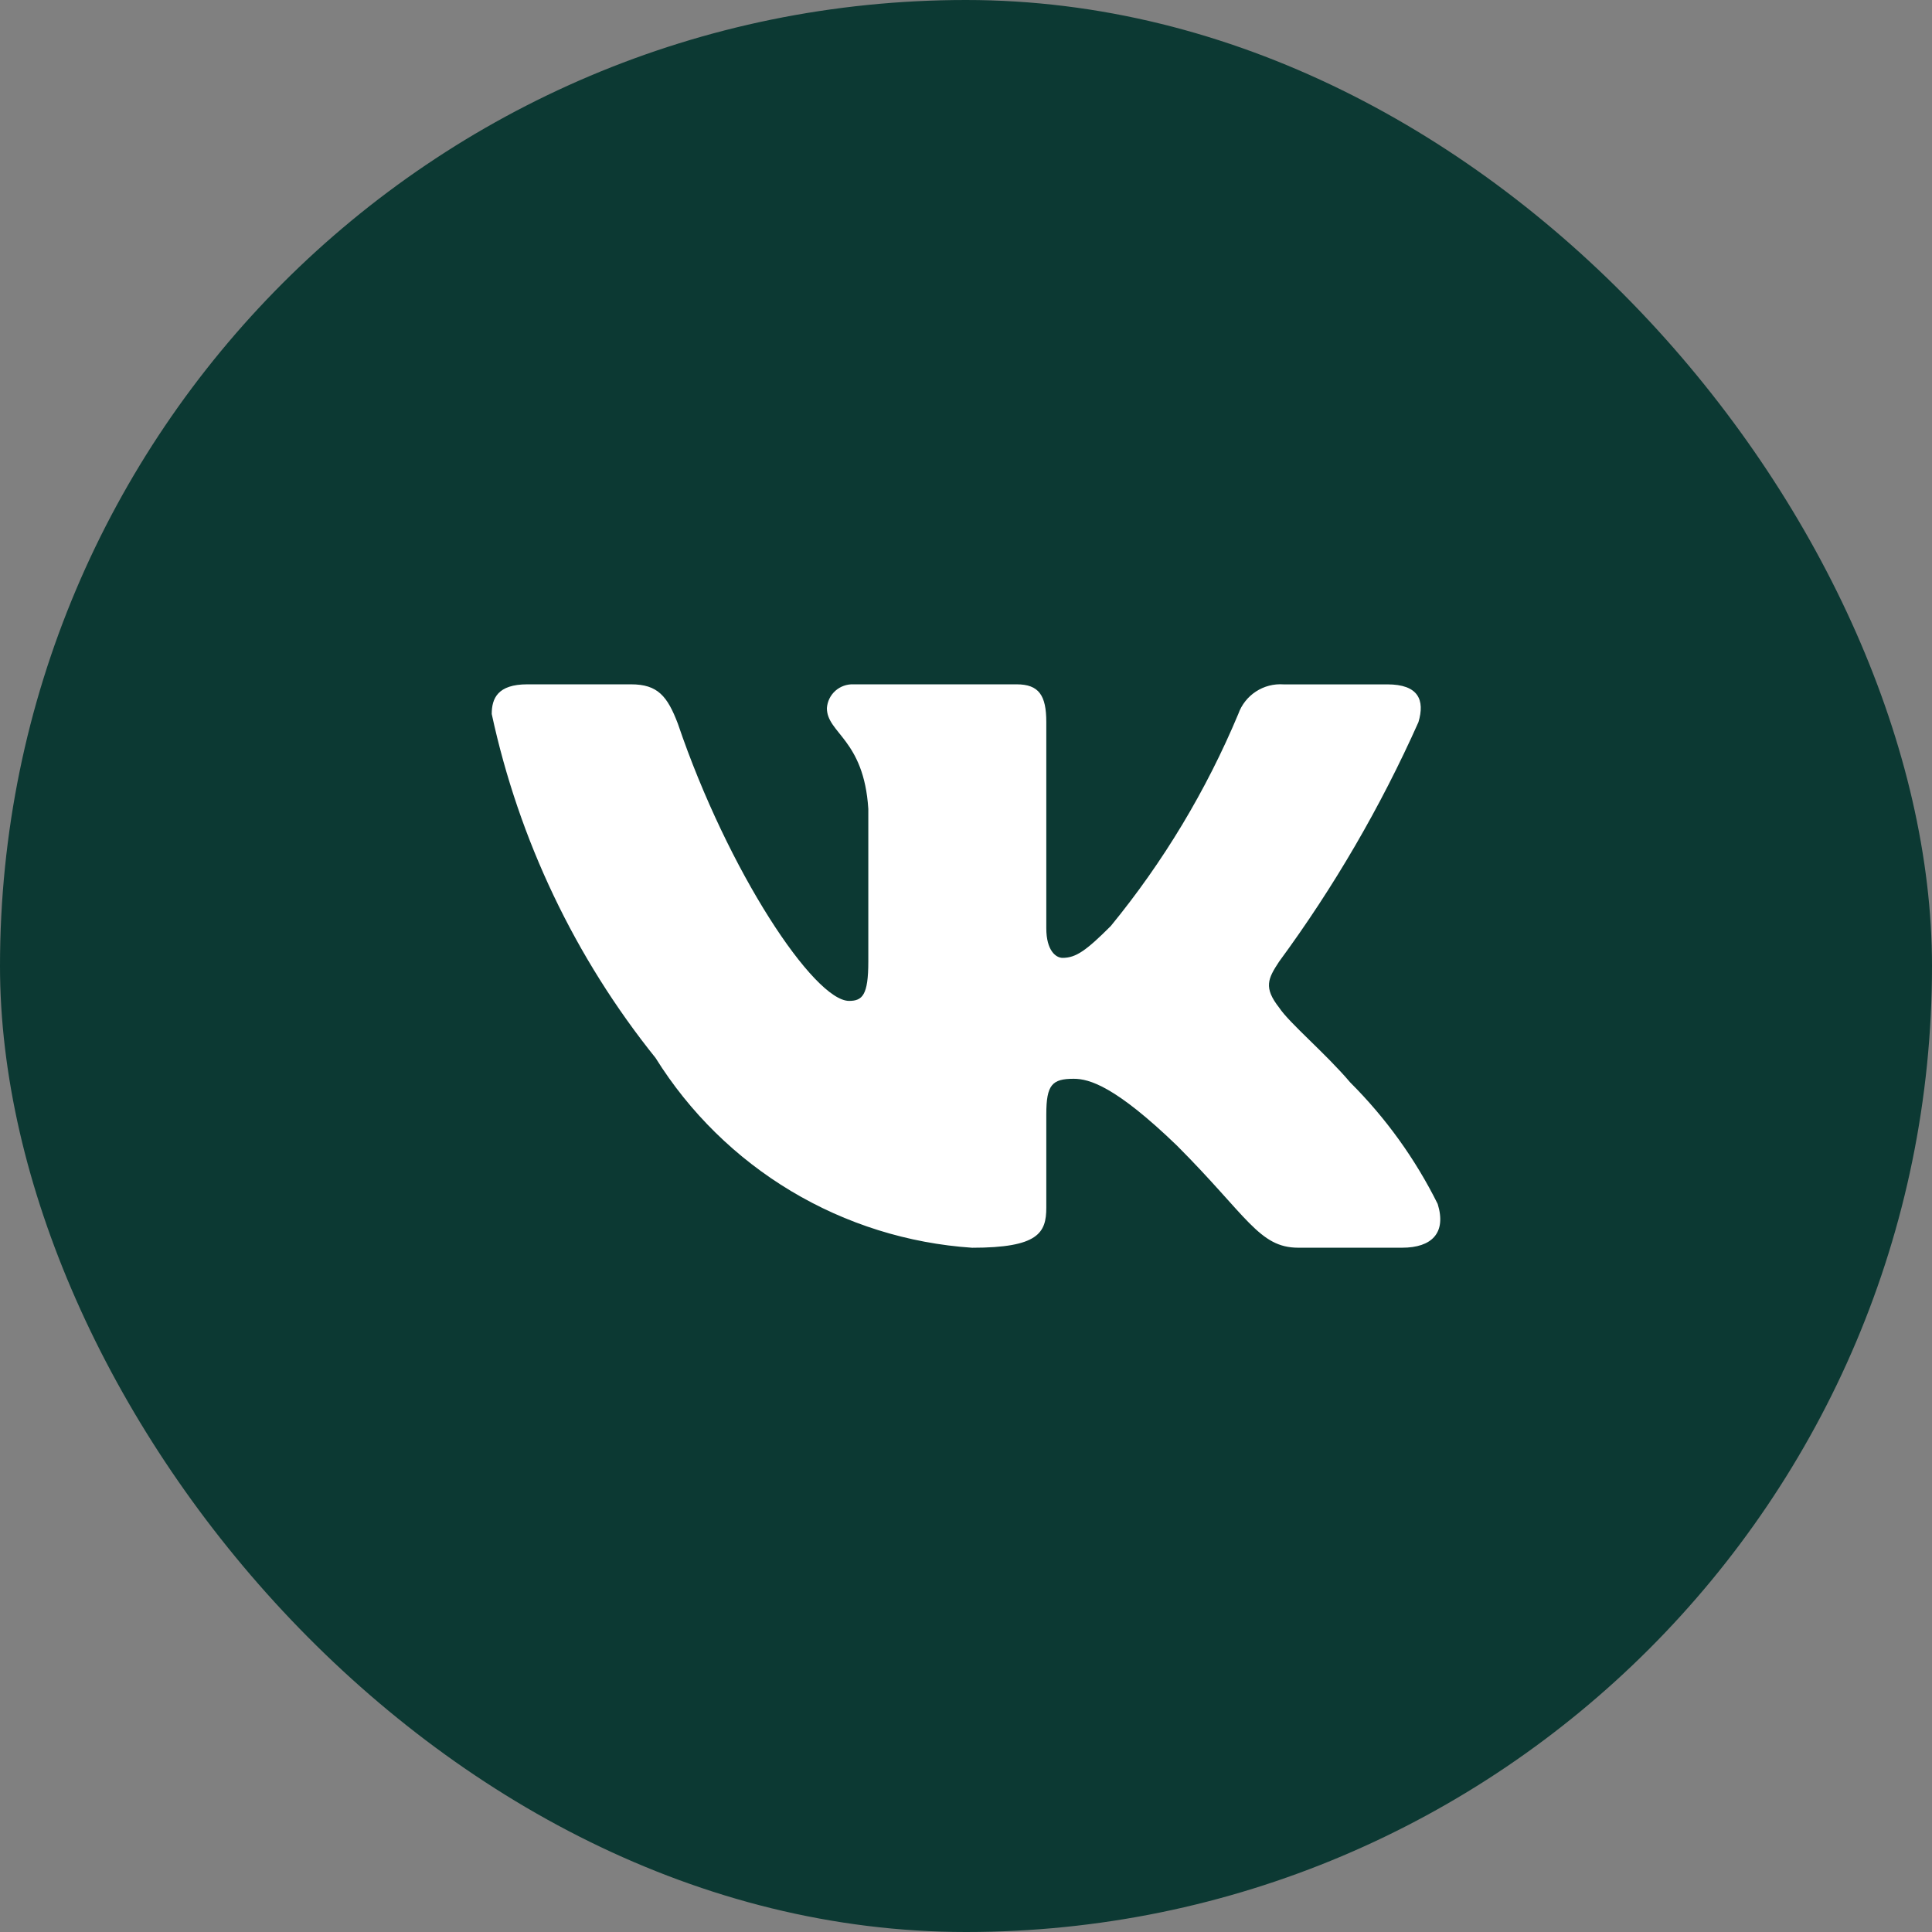
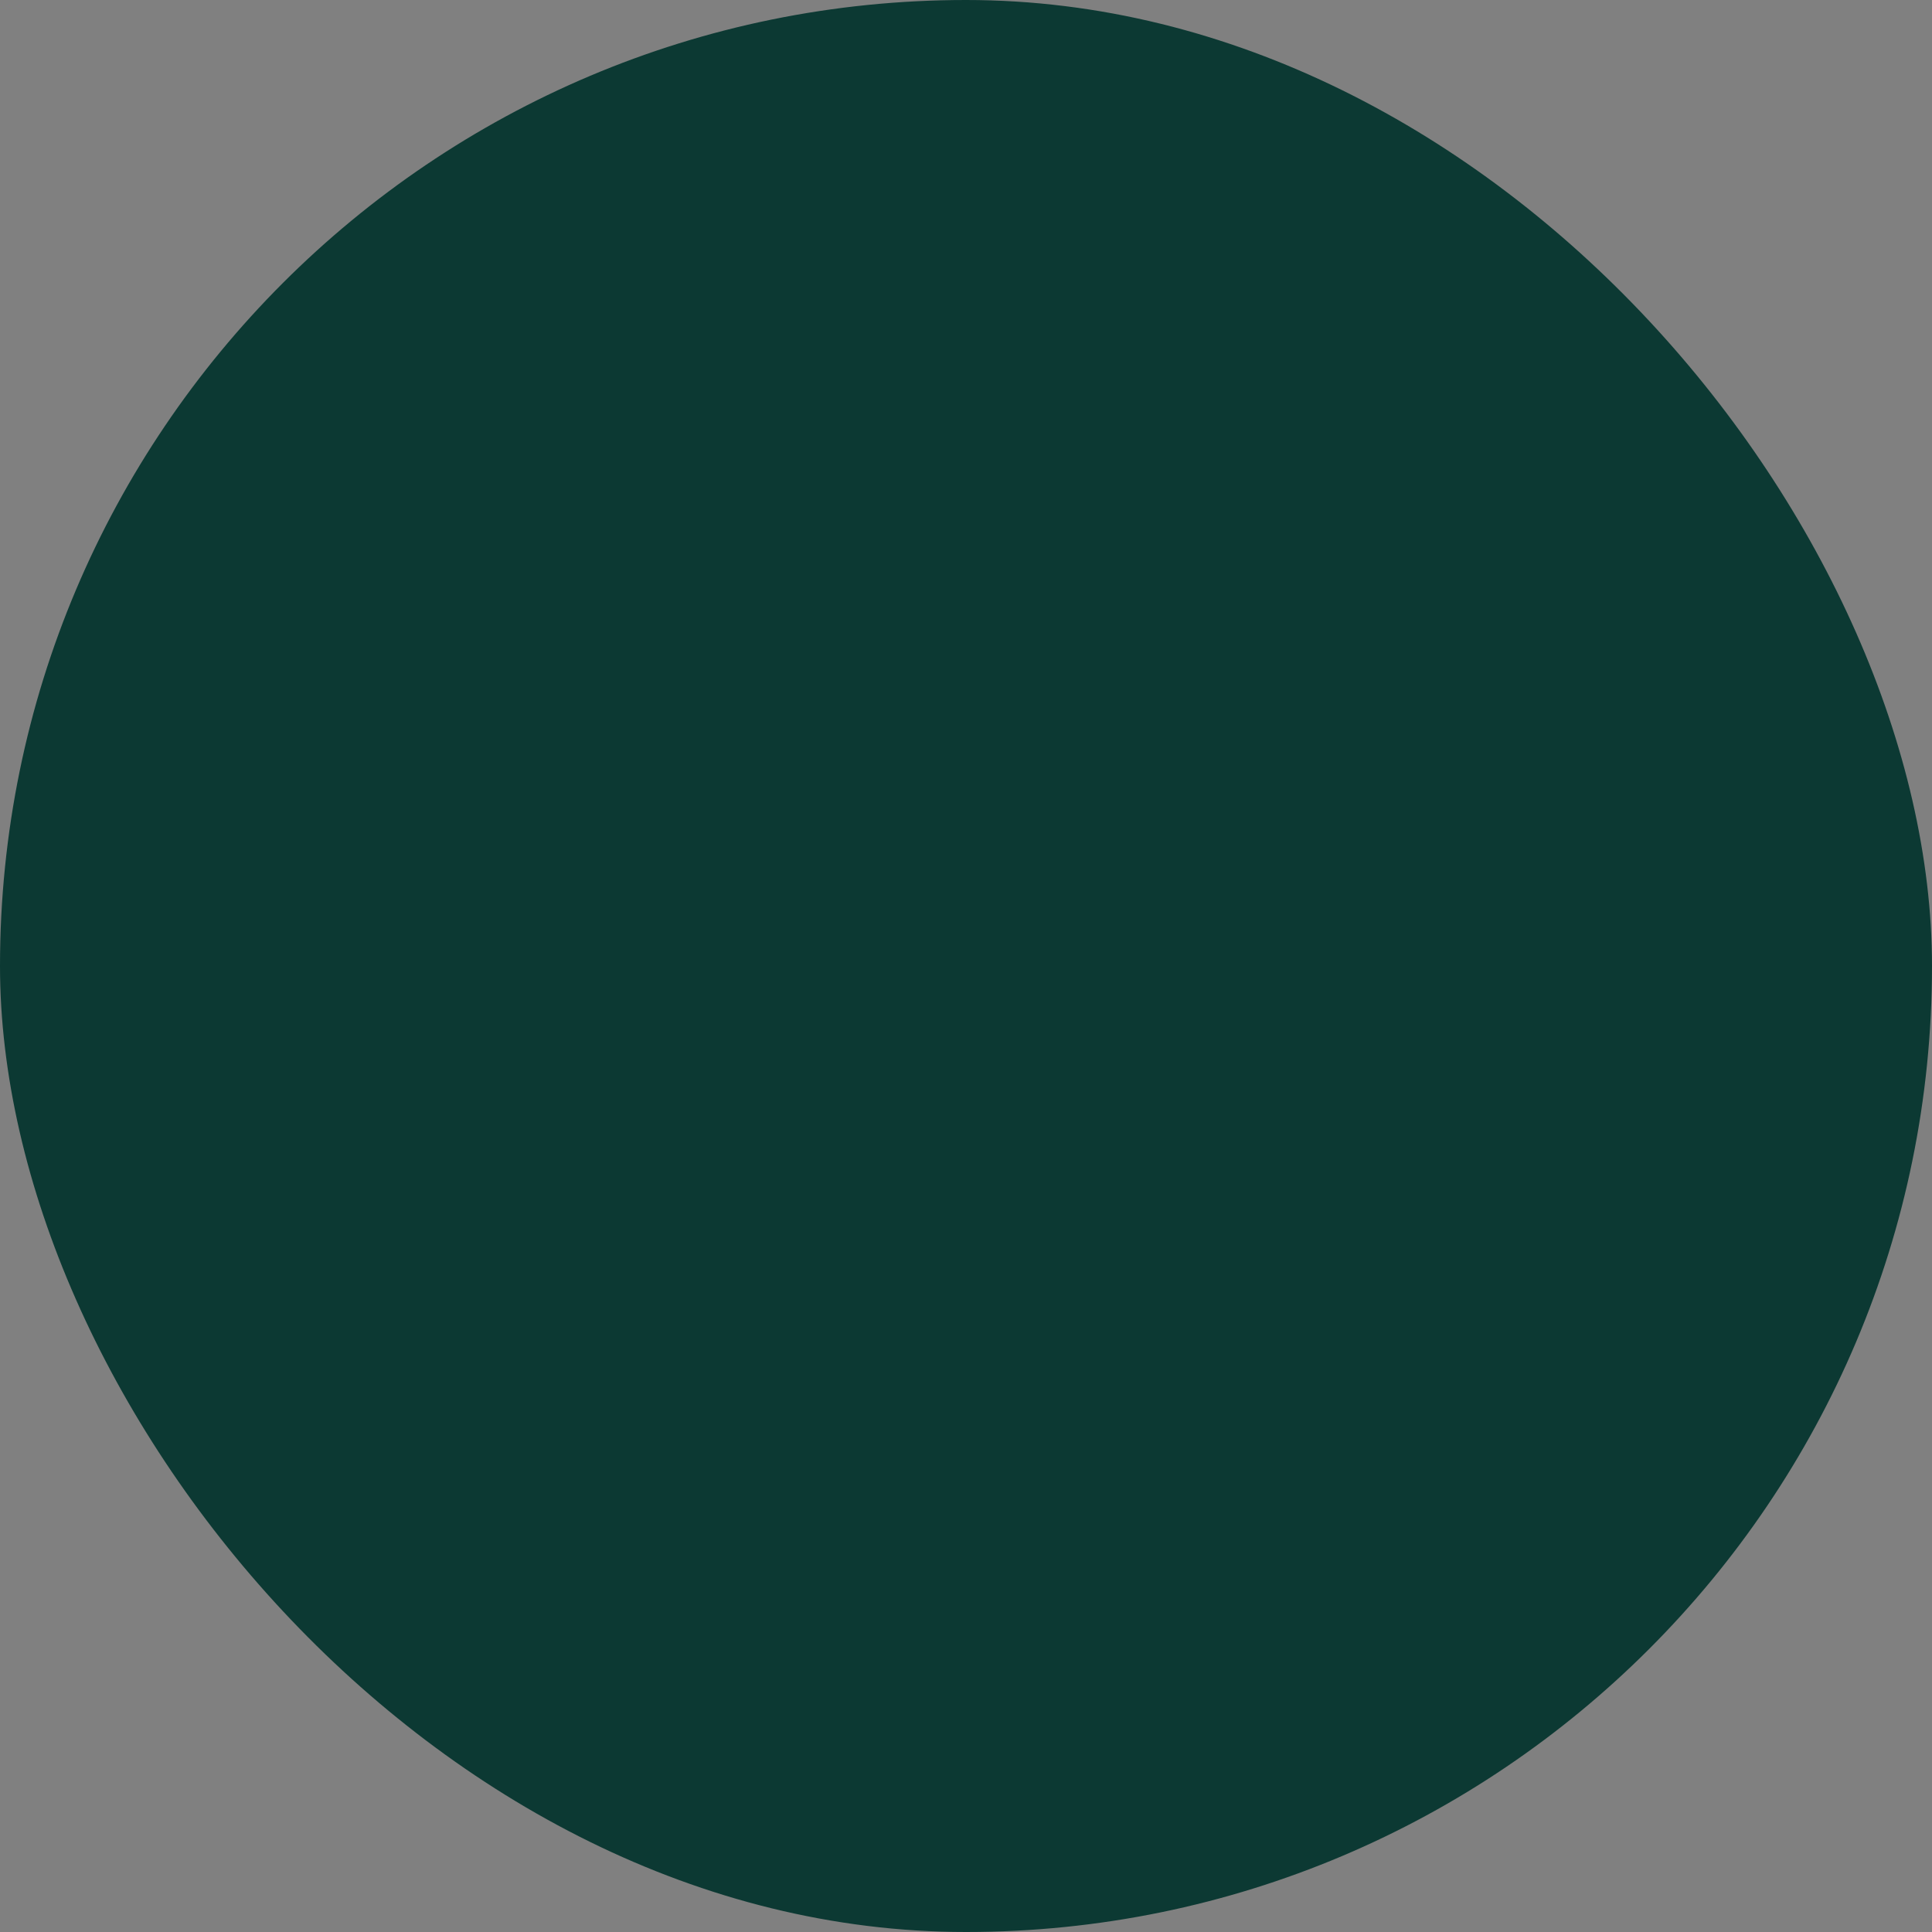
<svg xmlns="http://www.w3.org/2000/svg" width="48" height="48" viewBox="0 0 48 48" fill="none">
  <rect x="0" y="0" width="48" height="48" fill="#808080" stroke="none" />
  <rect width="48" height="48" rx="24" fill="#0C3933" />
-   <path d="M34.836 30.999H32.256C31.28 30.999 30.986 30.209 29.237 28.458C27.708 26.985 27.062 26.802 26.676 26.802C26.141 26.802 25.995 26.949 25.995 27.685V30.005C25.995 30.633 25.791 31 24.152 31C22.561 30.893 21.019 30.41 19.651 29.59C18.284 28.77 17.131 27.637 16.288 26.285C14.285 23.791 12.891 20.865 12.217 17.739C12.217 17.352 12.364 17.002 13.101 17.002H15.679C16.342 17.002 16.581 17.297 16.841 17.979C18.092 21.663 20.228 24.867 21.096 24.867C21.428 24.867 21.573 24.72 21.573 23.891V20.096C21.463 18.365 20.544 18.219 20.544 17.593C20.555 17.428 20.631 17.273 20.754 17.163C20.878 17.053 21.04 16.995 21.205 17.002H25.258C25.812 17.002 25.995 17.277 25.995 17.94V23.062C25.995 23.615 26.232 23.798 26.4 23.798C26.732 23.798 26.988 23.615 27.597 23.007C28.903 21.413 29.97 19.638 30.765 17.738C30.846 17.509 31 17.314 31.203 17.181C31.406 17.048 31.646 16.986 31.888 17.003H34.467C35.241 17.003 35.405 17.39 35.241 17.941C34.303 20.043 33.142 22.037 31.779 23.891C31.5 24.315 31.39 24.536 31.779 25.033C32.034 25.42 32.939 26.175 33.546 26.893C34.43 27.775 35.164 28.795 35.719 29.912C35.941 30.631 35.572 30.999 34.836 30.999Z" fill="white" />
</svg>